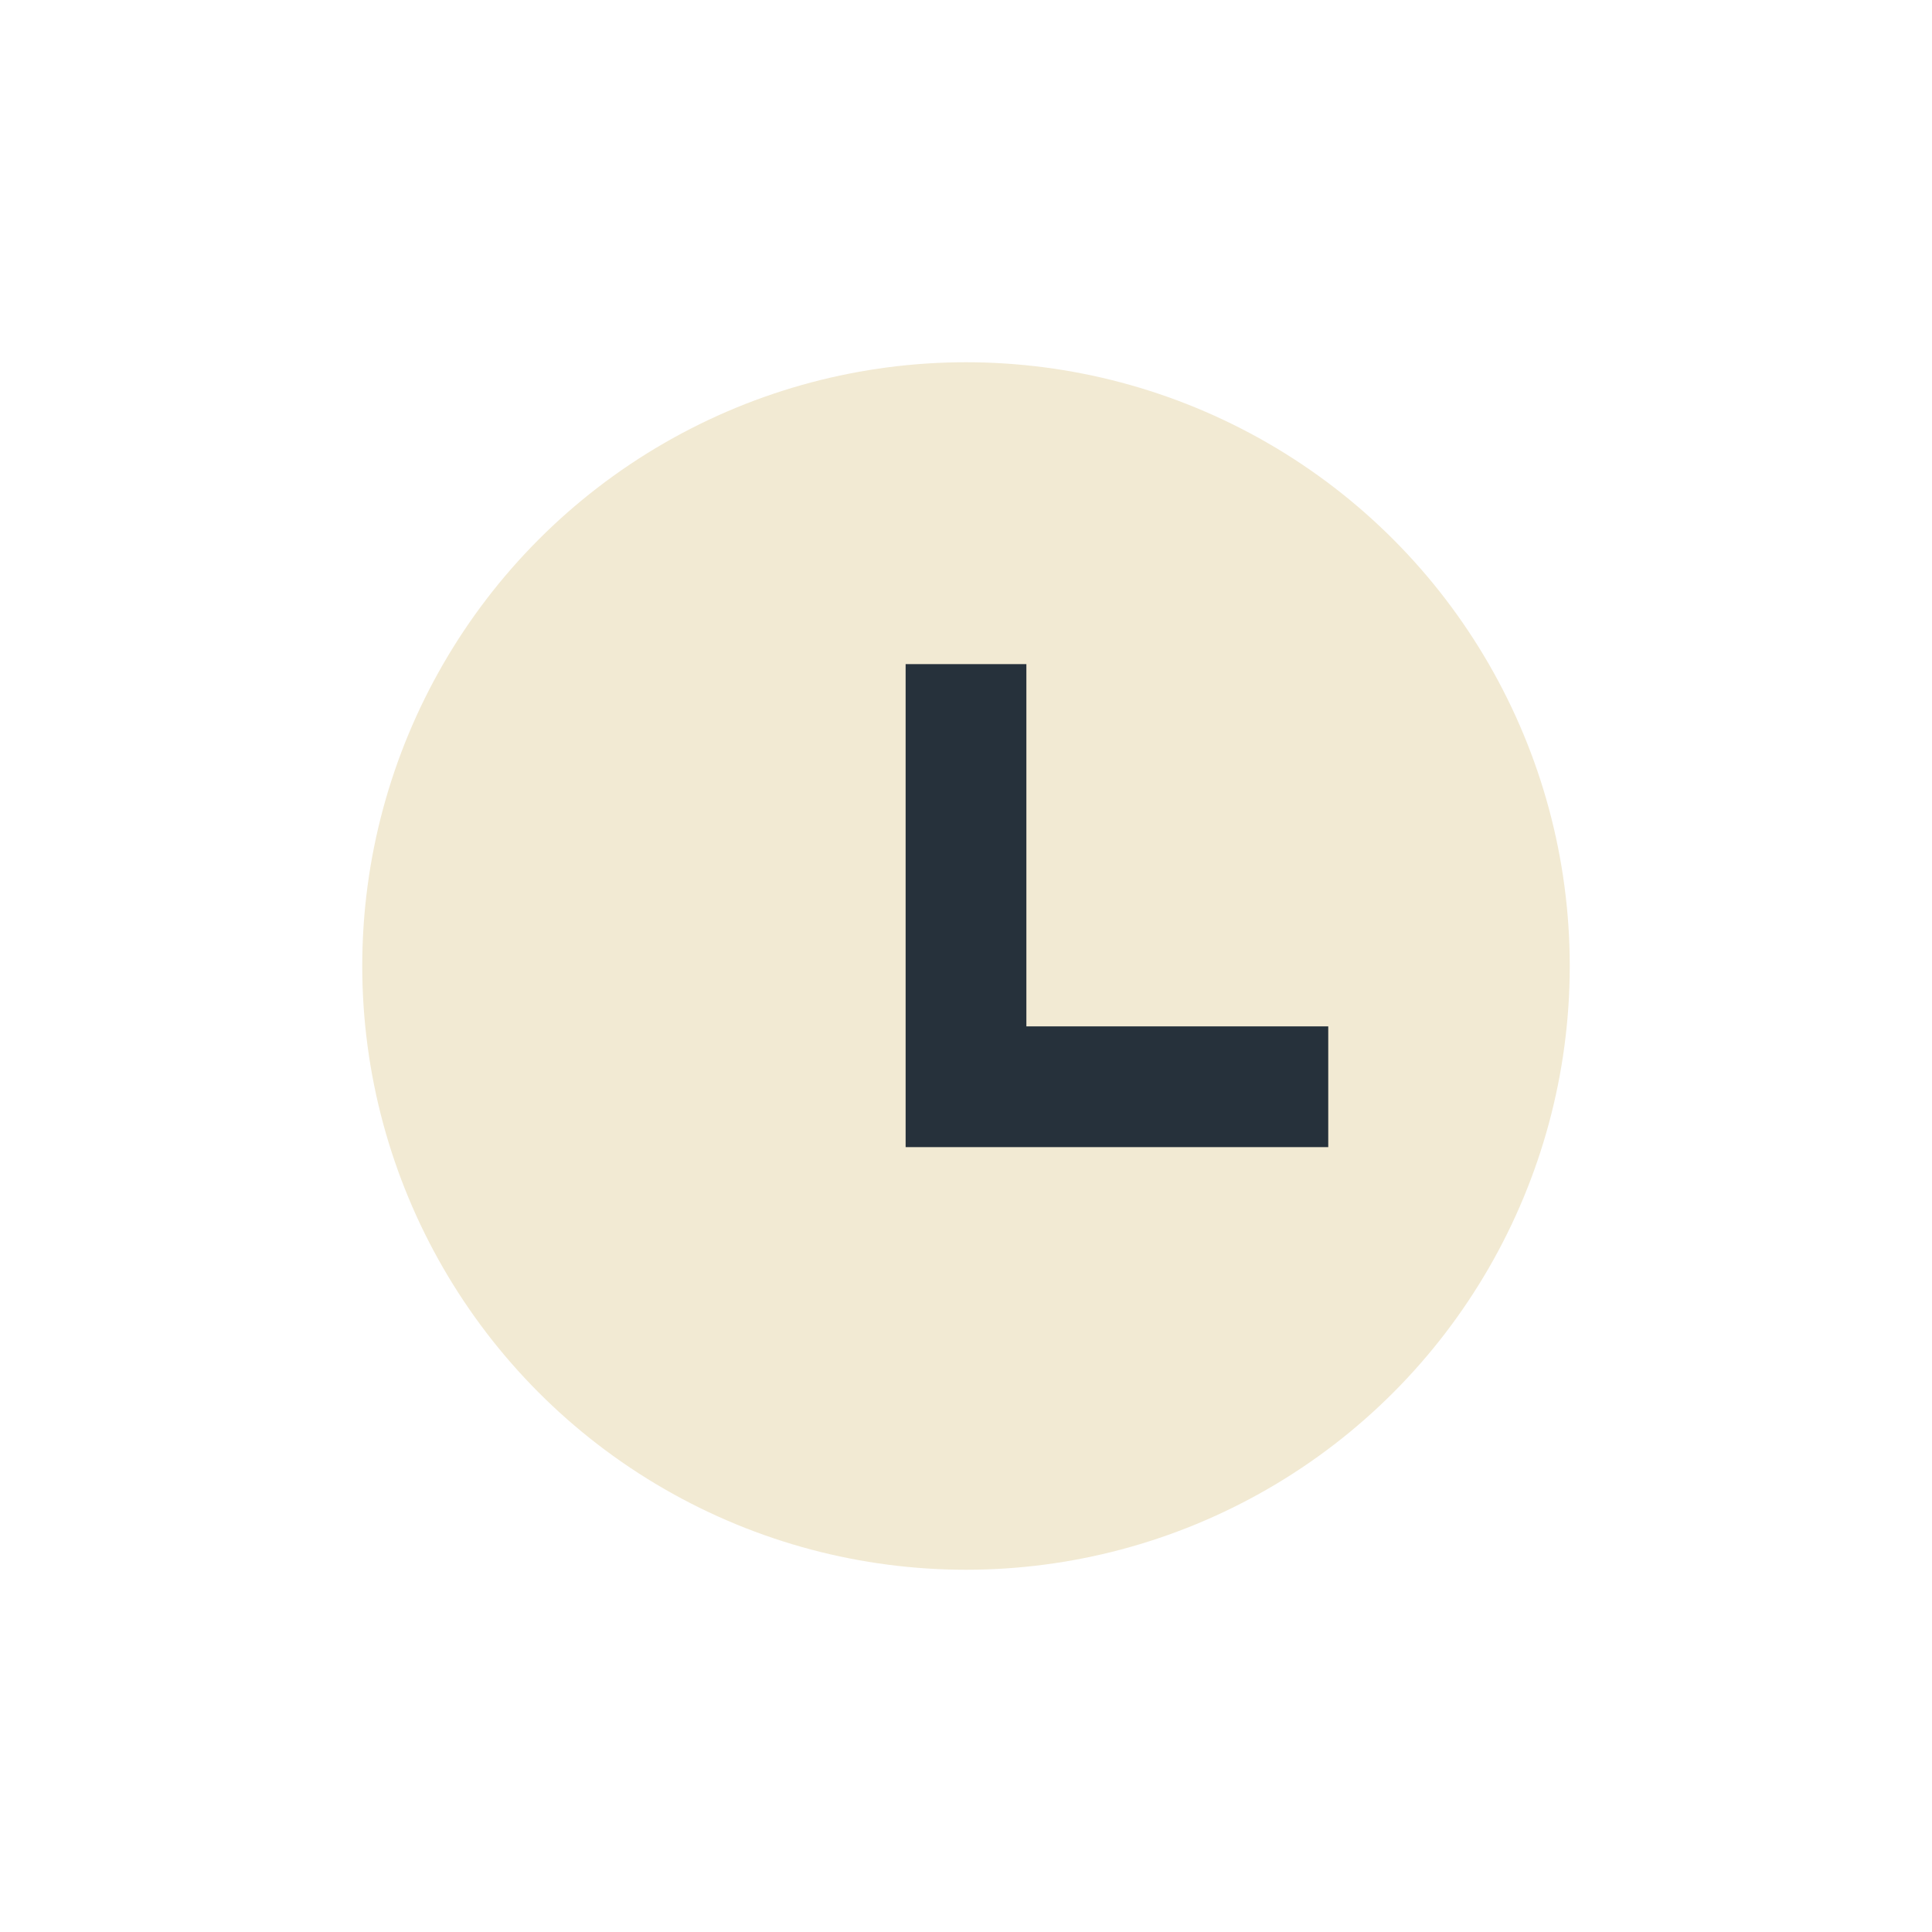
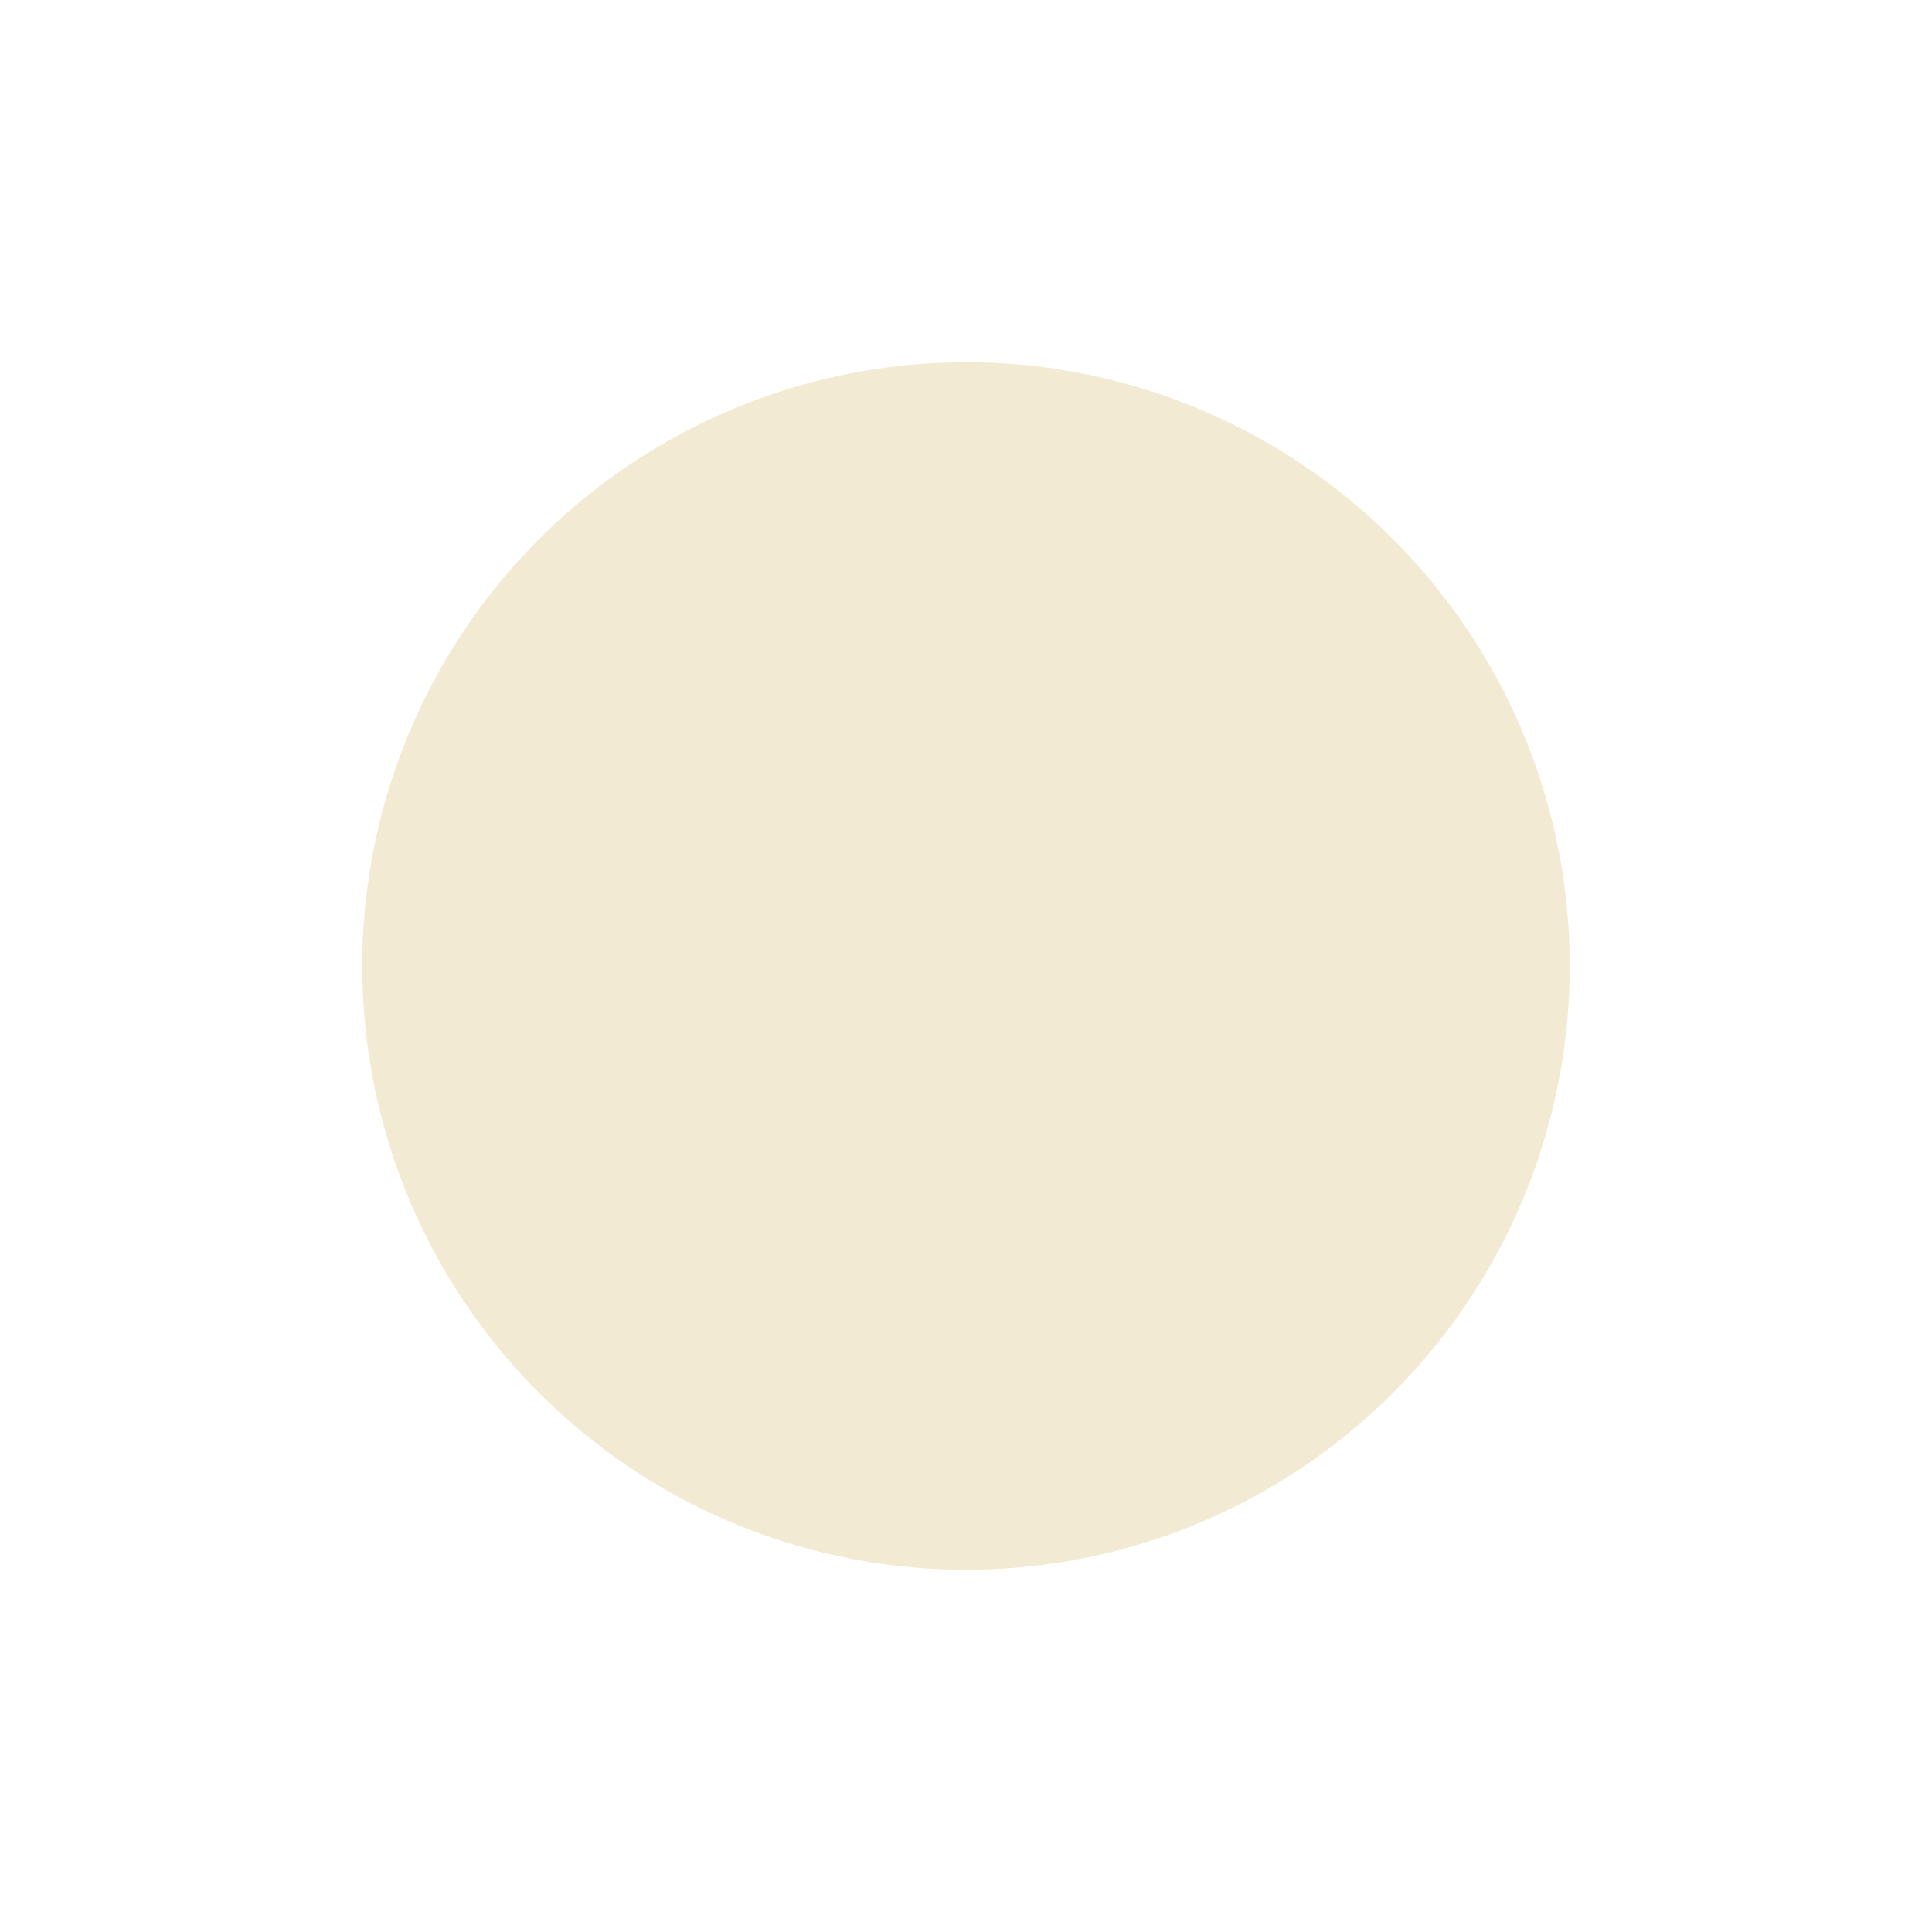
<svg xmlns="http://www.w3.org/2000/svg" width="32" height="32" viewBox="0 0 32 32">
  <circle cx="16" cy="16" r="10" fill="#F2EAD3" />
-   <path d="M16 11v7h6" stroke="#26313B" stroke-width="2" fill="none" />
</svg>